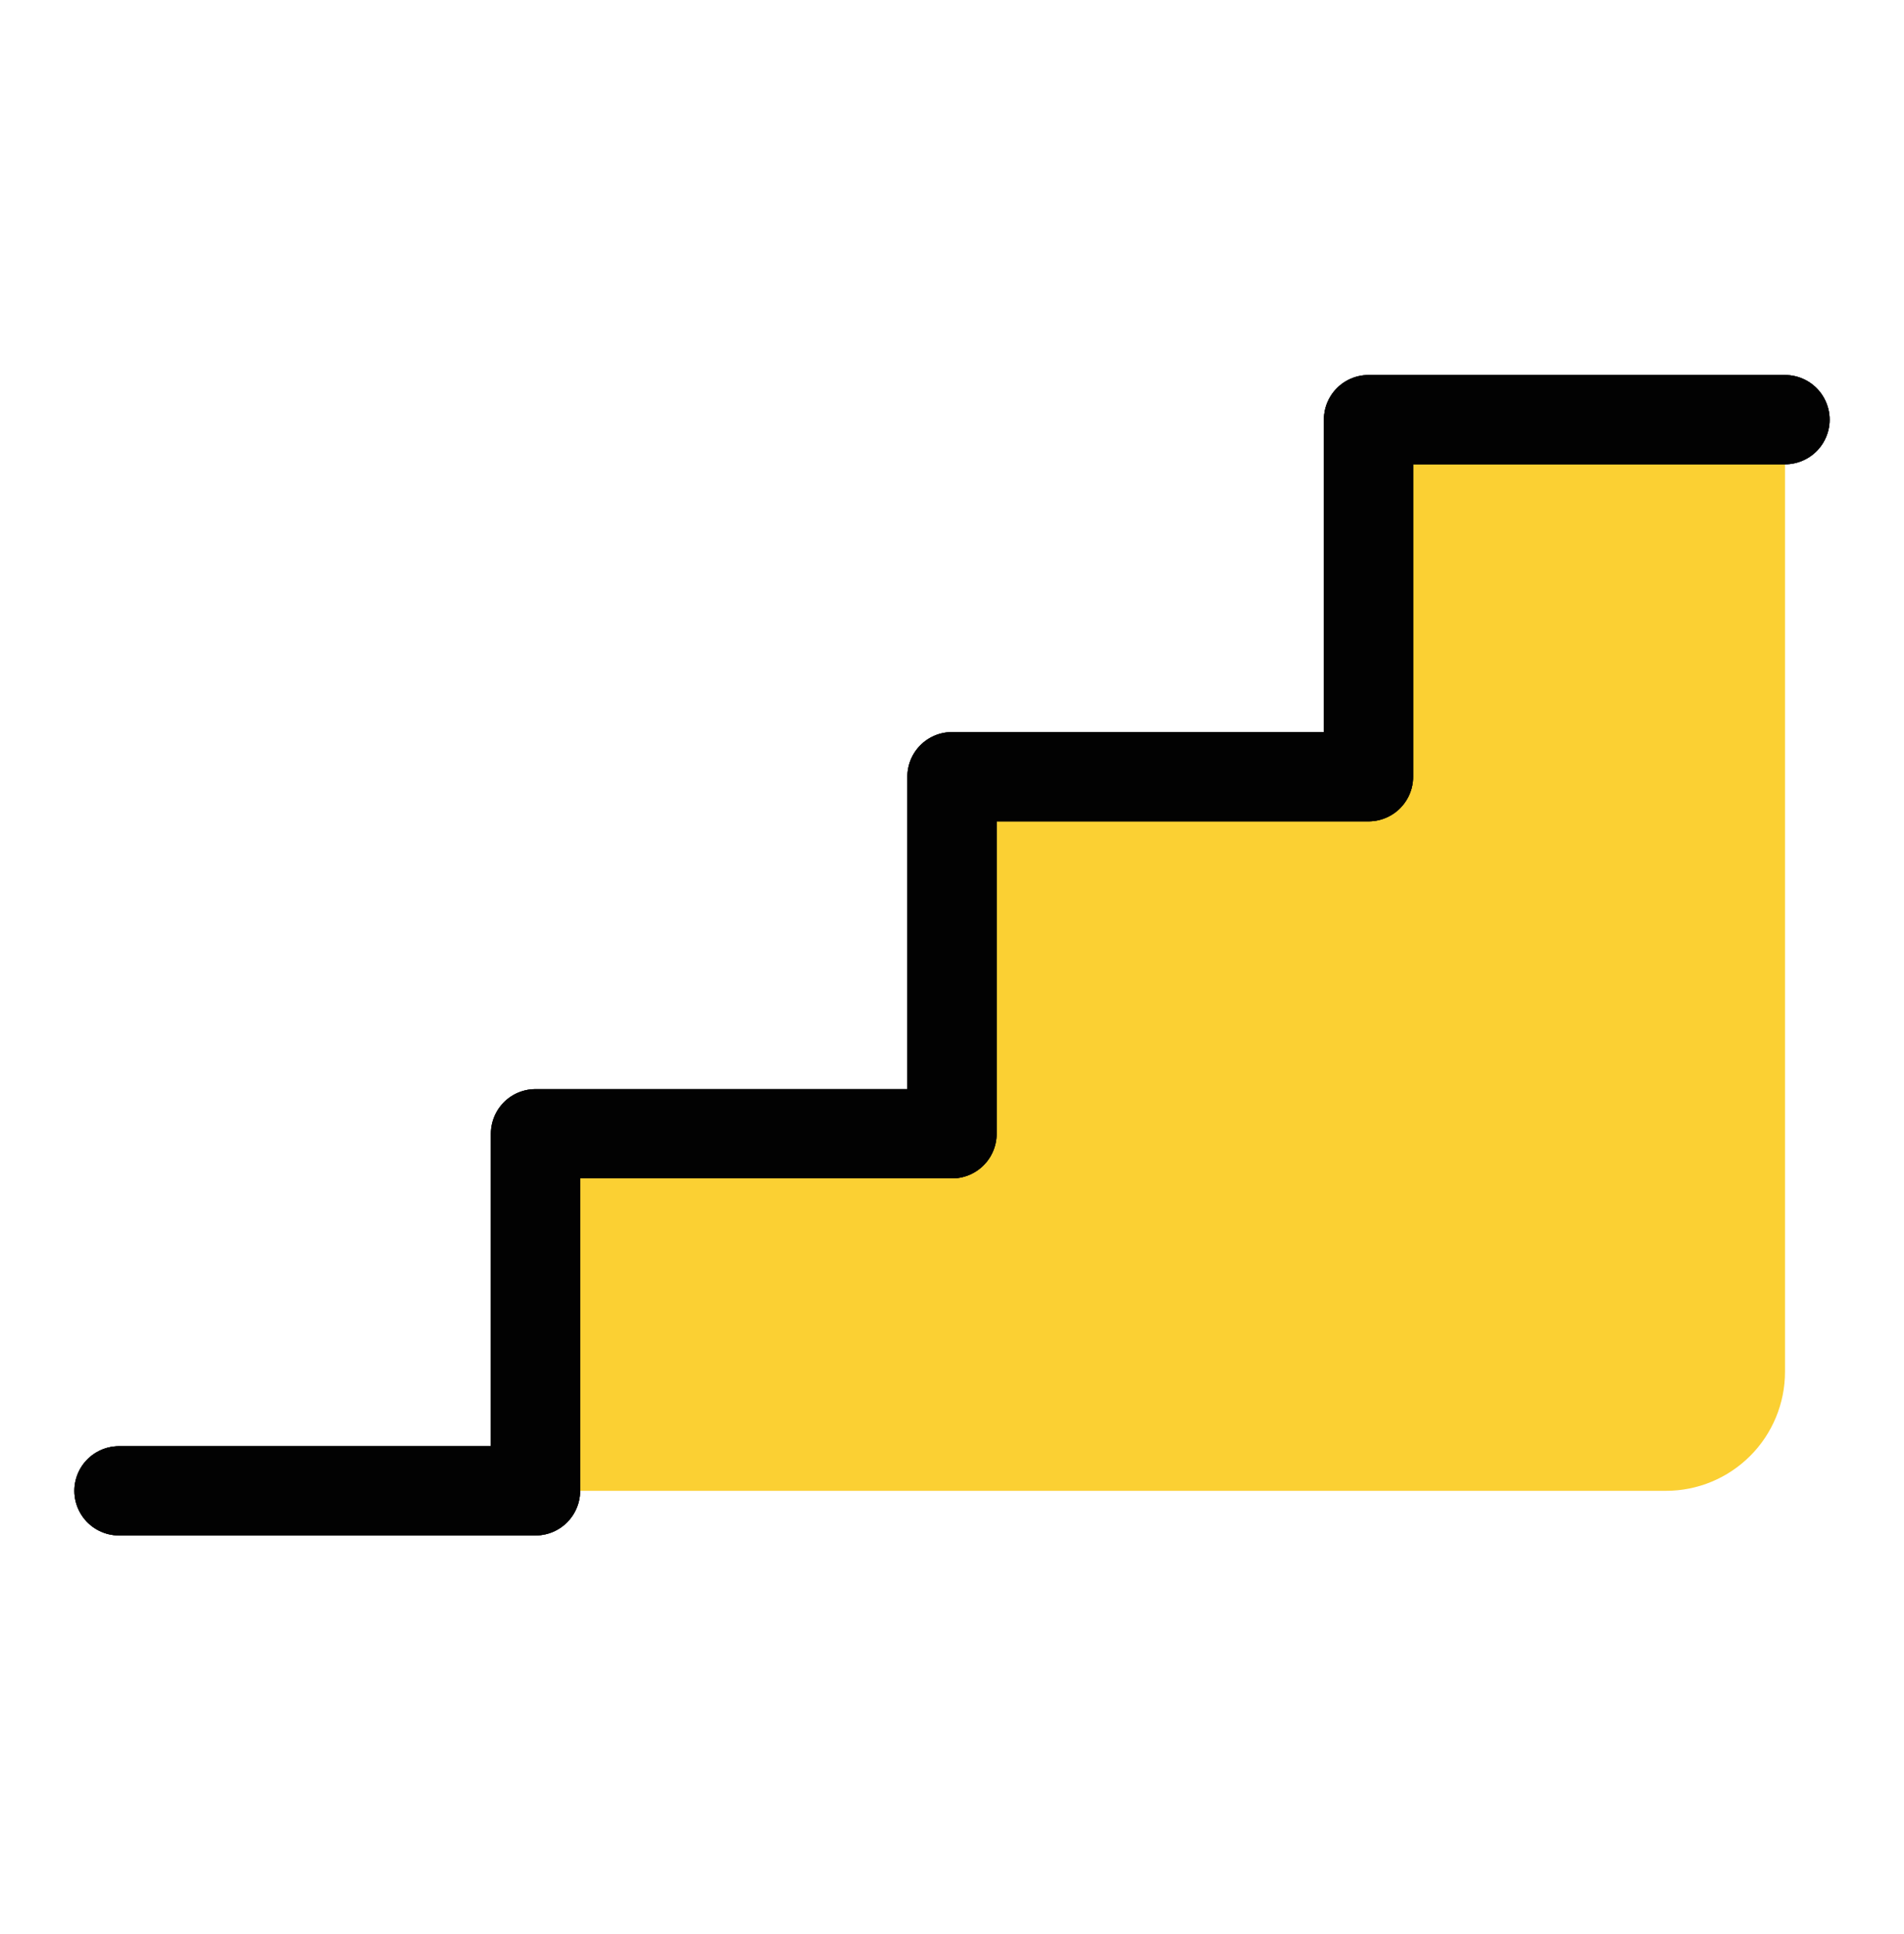
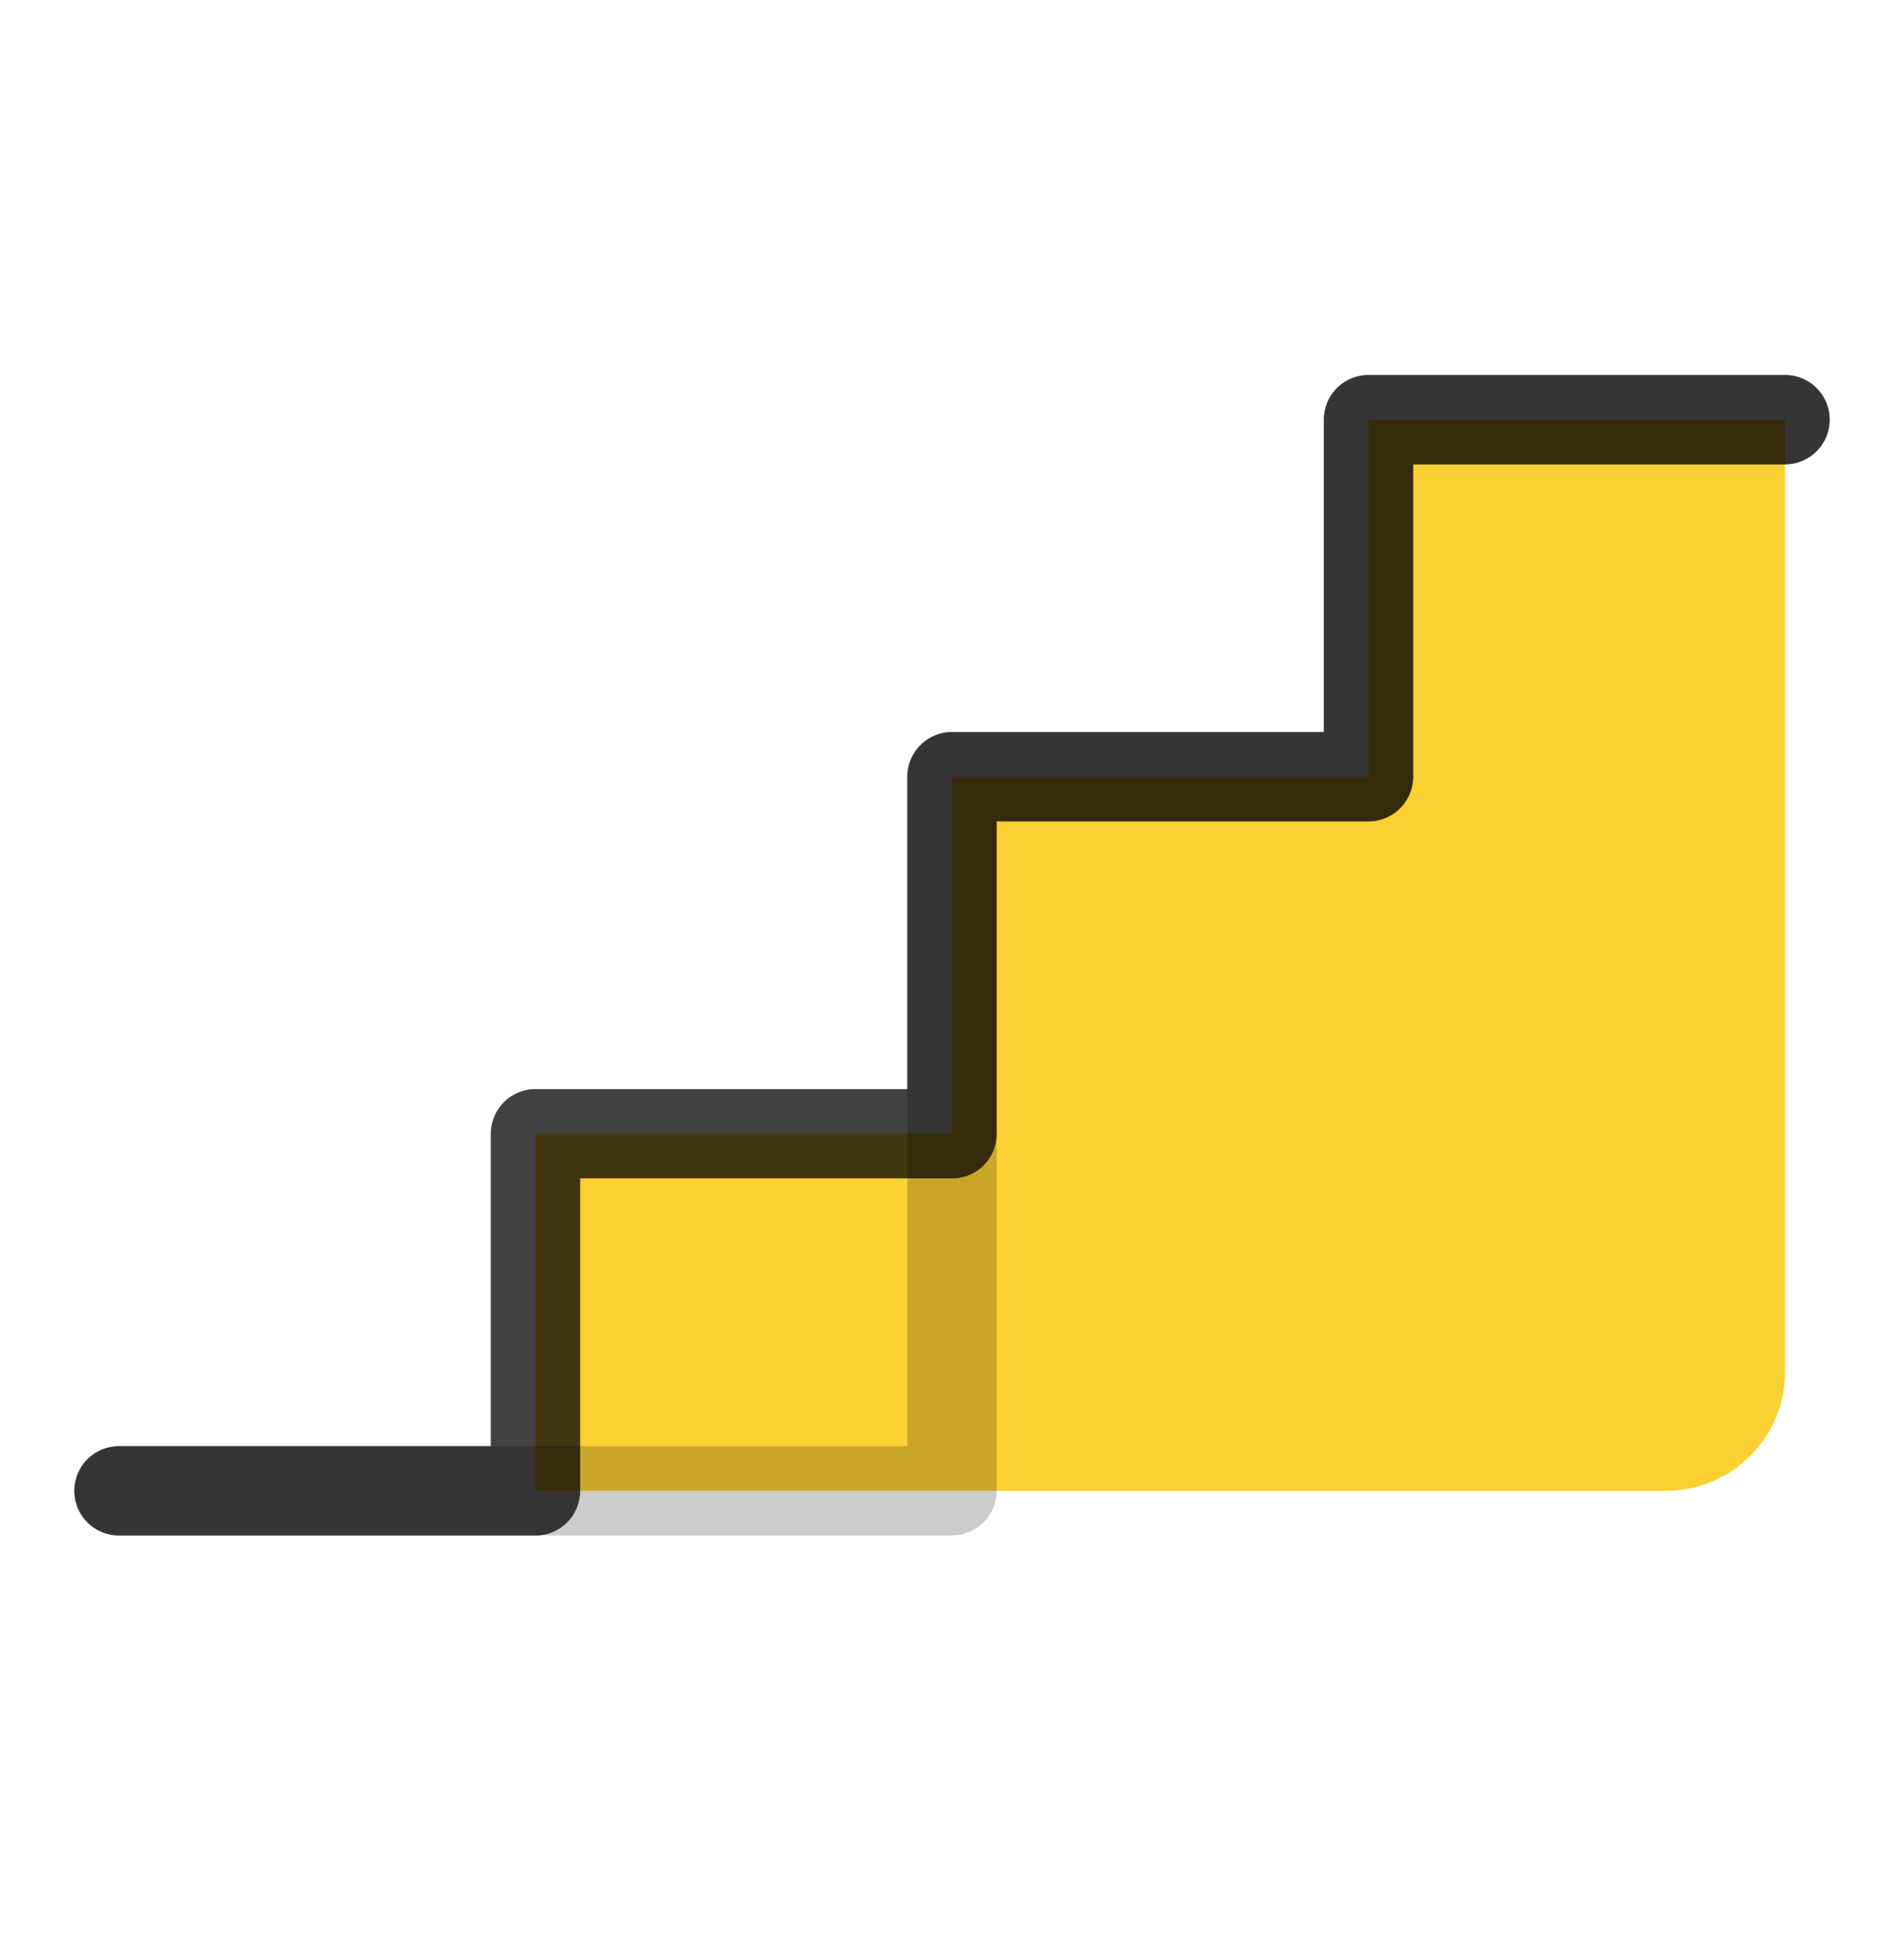
<svg xmlns="http://www.w3.org/2000/svg" width="64" height="65" viewBox="0 0 64 65" fill="none">
  <g clip-path="url(#clip0_268_544)">
    <path d="M56 50.104H18V38.104H32V26.104H46V14.104H60V46.104C60 47.164 59.579 48.182 58.828 48.932C58.078 49.682 57.061 50.104 56 50.104Z" fill="#FBD033" />
-     <path d="M4 50.104H18V38.104H32V26.104H46V14.104H60" stroke="#171717" stroke-width="3" stroke-linecap="round" stroke-linejoin="round" />
    <path d="M4 50.104H18V38.104H32V26.104H46V14.104H60" stroke="black" stroke-opacity="0.2" stroke-width="3" stroke-linecap="round" stroke-linejoin="round" />
    <path d="M4 50.104H18V38.104H32V26.104H46V14.104H60" stroke="black" stroke-opacity="0.2" stroke-width="3" stroke-linecap="round" stroke-linejoin="round" />
    <path d="M4 50.104H18V38.104H32V26.104H46V14.104H60" stroke="black" stroke-opacity="0.2" stroke-width="3" stroke-linecap="round" stroke-linejoin="round" />
    <path d="M4 50.104H18V38.104H32V26.104H46V14.104H60" stroke="black" stroke-opacity="0.2" stroke-width="3" stroke-linecap="round" stroke-linejoin="round" />
    <path d="M4 50.104H18V38.104H32V26.104H46V14.104H60" stroke="black" stroke-opacity="0.2" stroke-width="3" stroke-linecap="round" stroke-linejoin="round" />
-     <path d="M4 50.104H18V38.104H32V26.104H46V14.104H60" stroke="black" stroke-opacity="0.2" stroke-width="3" stroke-linecap="round" stroke-linejoin="round" />
-     <path d="M4 50.104H18V38.104H32V26.104H46V14.104H60" stroke="black" stroke-opacity="0.2" stroke-width="3" stroke-linecap="round" stroke-linejoin="round" />
-     <path d="M4 50.104H18V38.104H32V26.104H46V14.104H60" stroke="black" stroke-opacity="0.2" stroke-width="3" stroke-linecap="round" stroke-linejoin="round" />
-     <path d="M4 50.104H18V38.104H32V26.104H46V14.104H60" stroke="black" stroke-opacity="0.2" stroke-width="3" stroke-linecap="round" stroke-linejoin="round" />
-     <path d="M4 50.104H18V38.104H32V26.104H46V14.104H60" stroke="black" stroke-opacity="0.2" stroke-width="3" stroke-linecap="round" stroke-linejoin="round" />
+     <path d="M4 50.104H18H32V26.104H46V14.104H60" stroke="black" stroke-opacity="0.2" stroke-width="3" stroke-linecap="round" stroke-linejoin="round" />
    <path d="M4 50.104H18V38.104H32V26.104H46V14.104H60" stroke="black" stroke-opacity="0.2" stroke-width="3" stroke-linecap="round" stroke-linejoin="round" />
  </g>
  <defs>
    <clipPath id="clip0_268_544">
      <rect width="64" height="64" fill="white" transform="translate(0 0.104)" />
    </clipPath>
  </defs>
</svg>